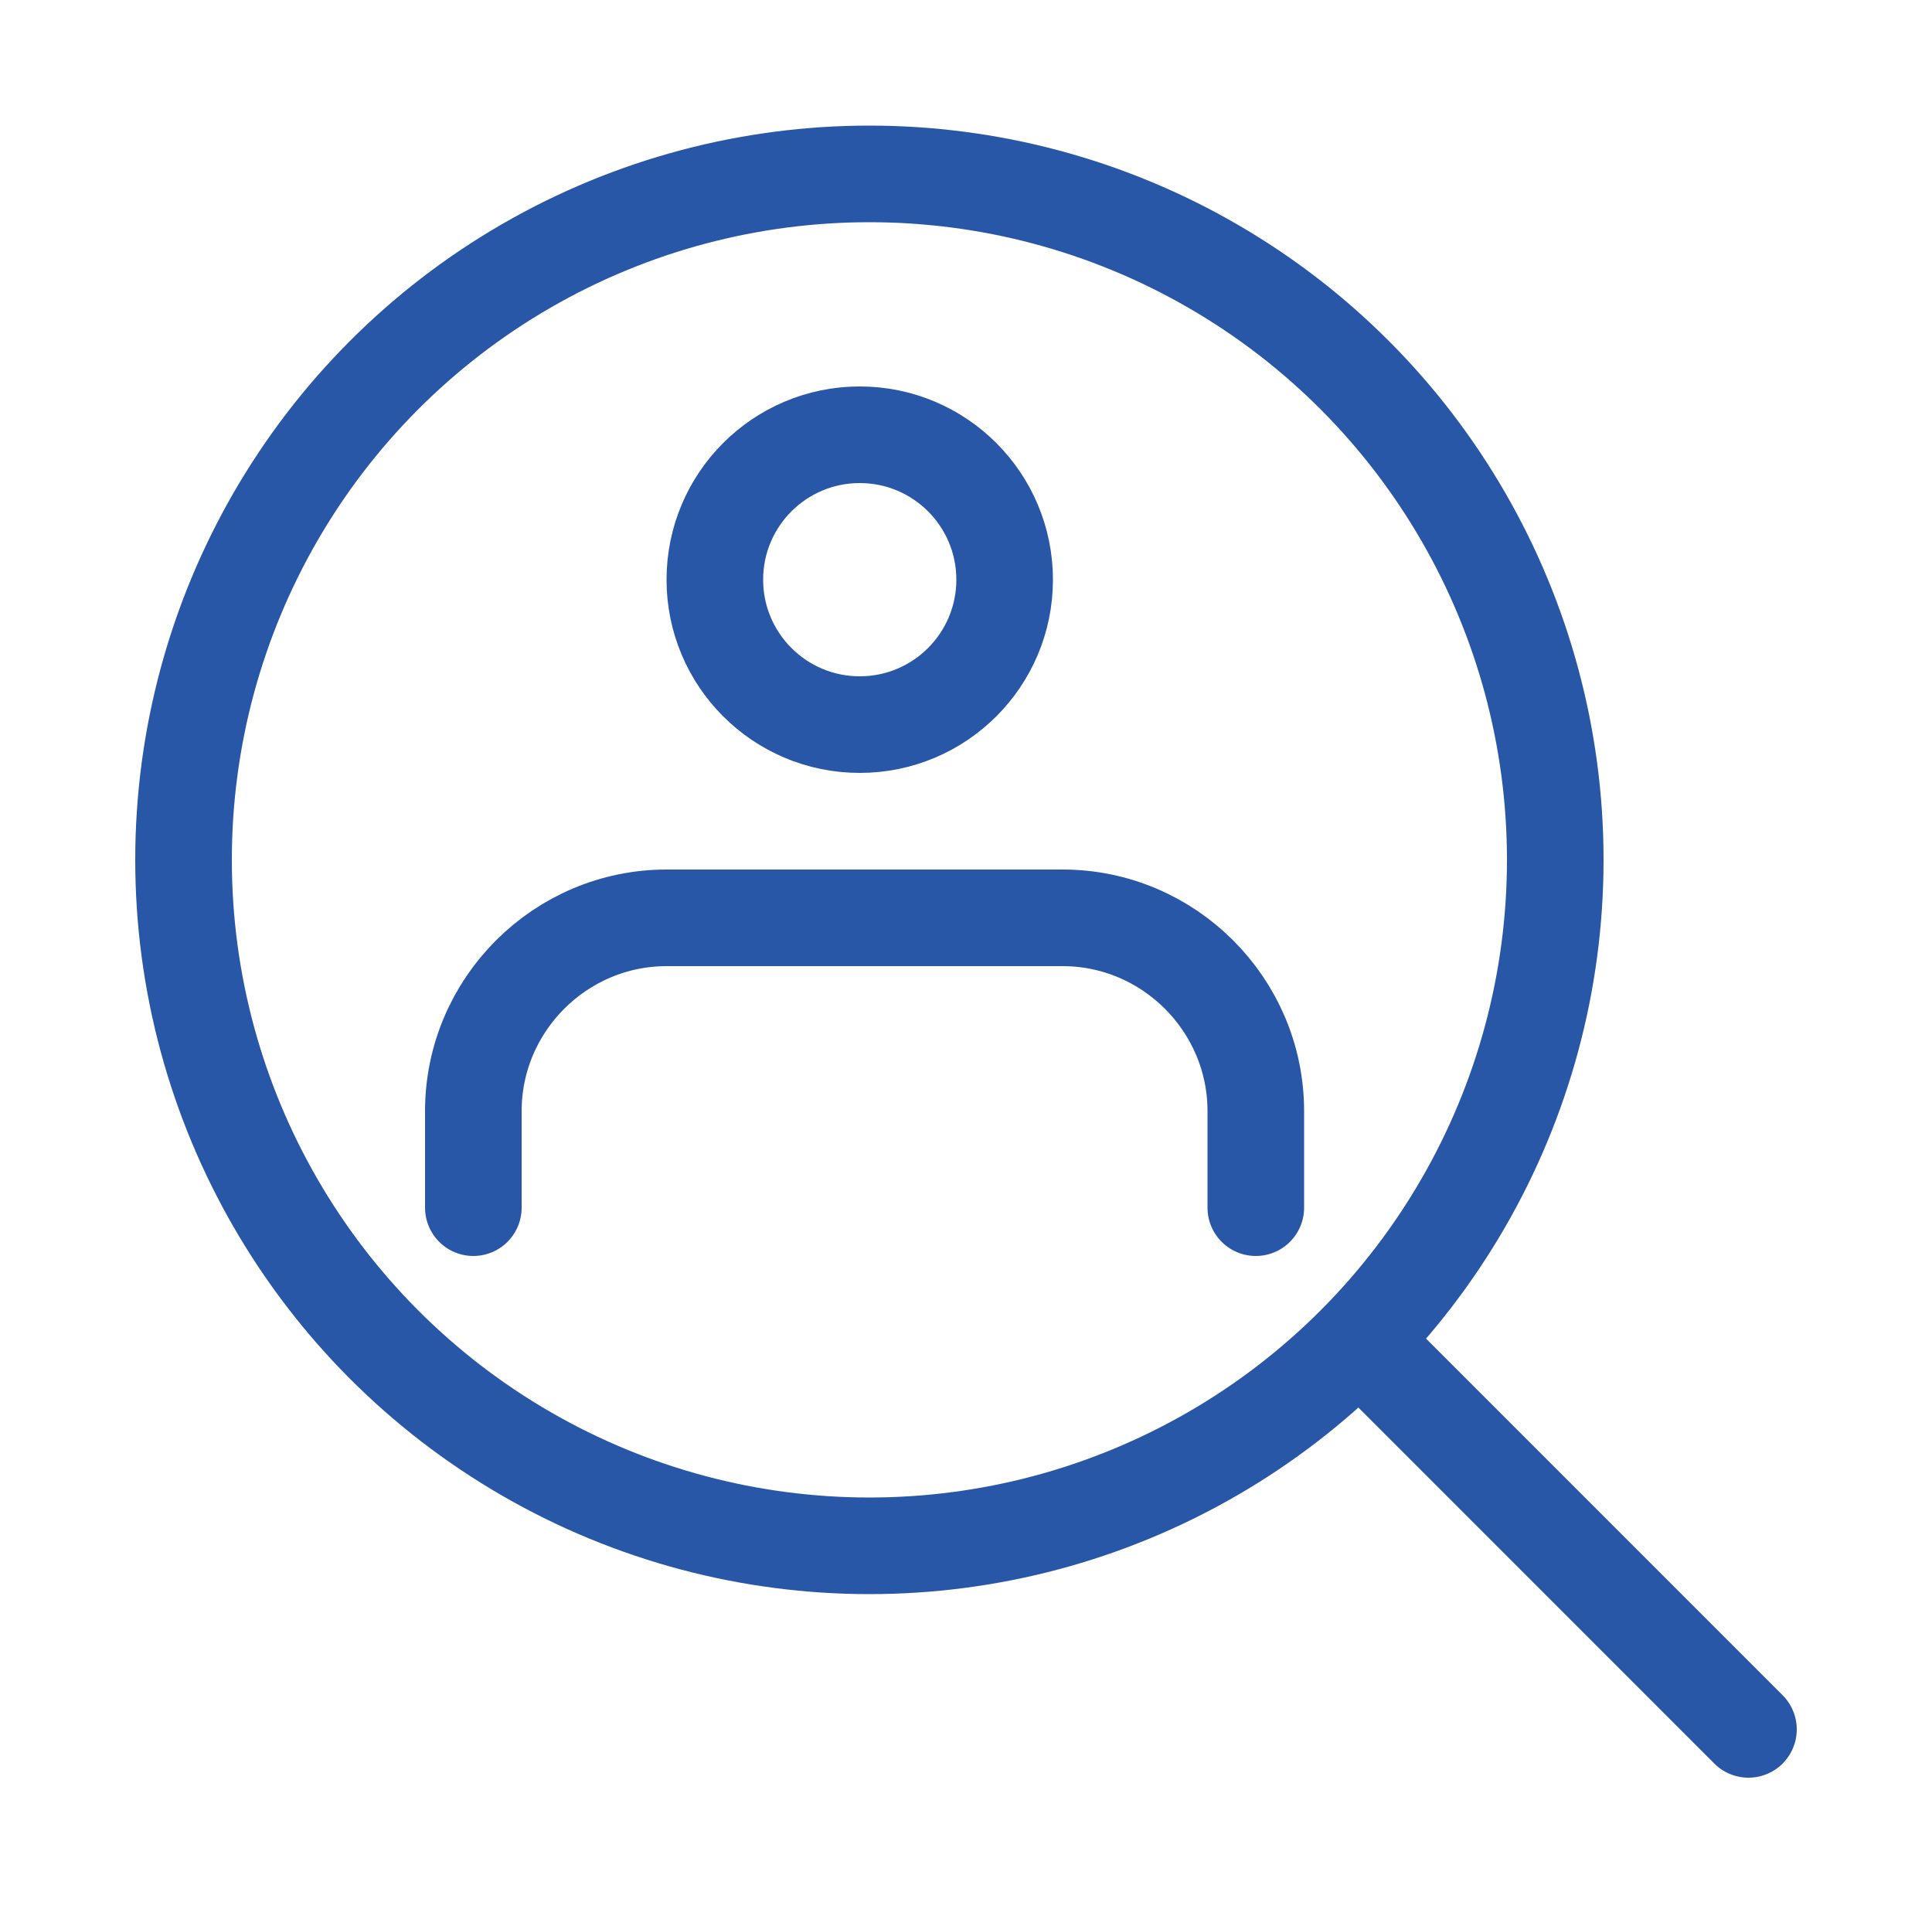
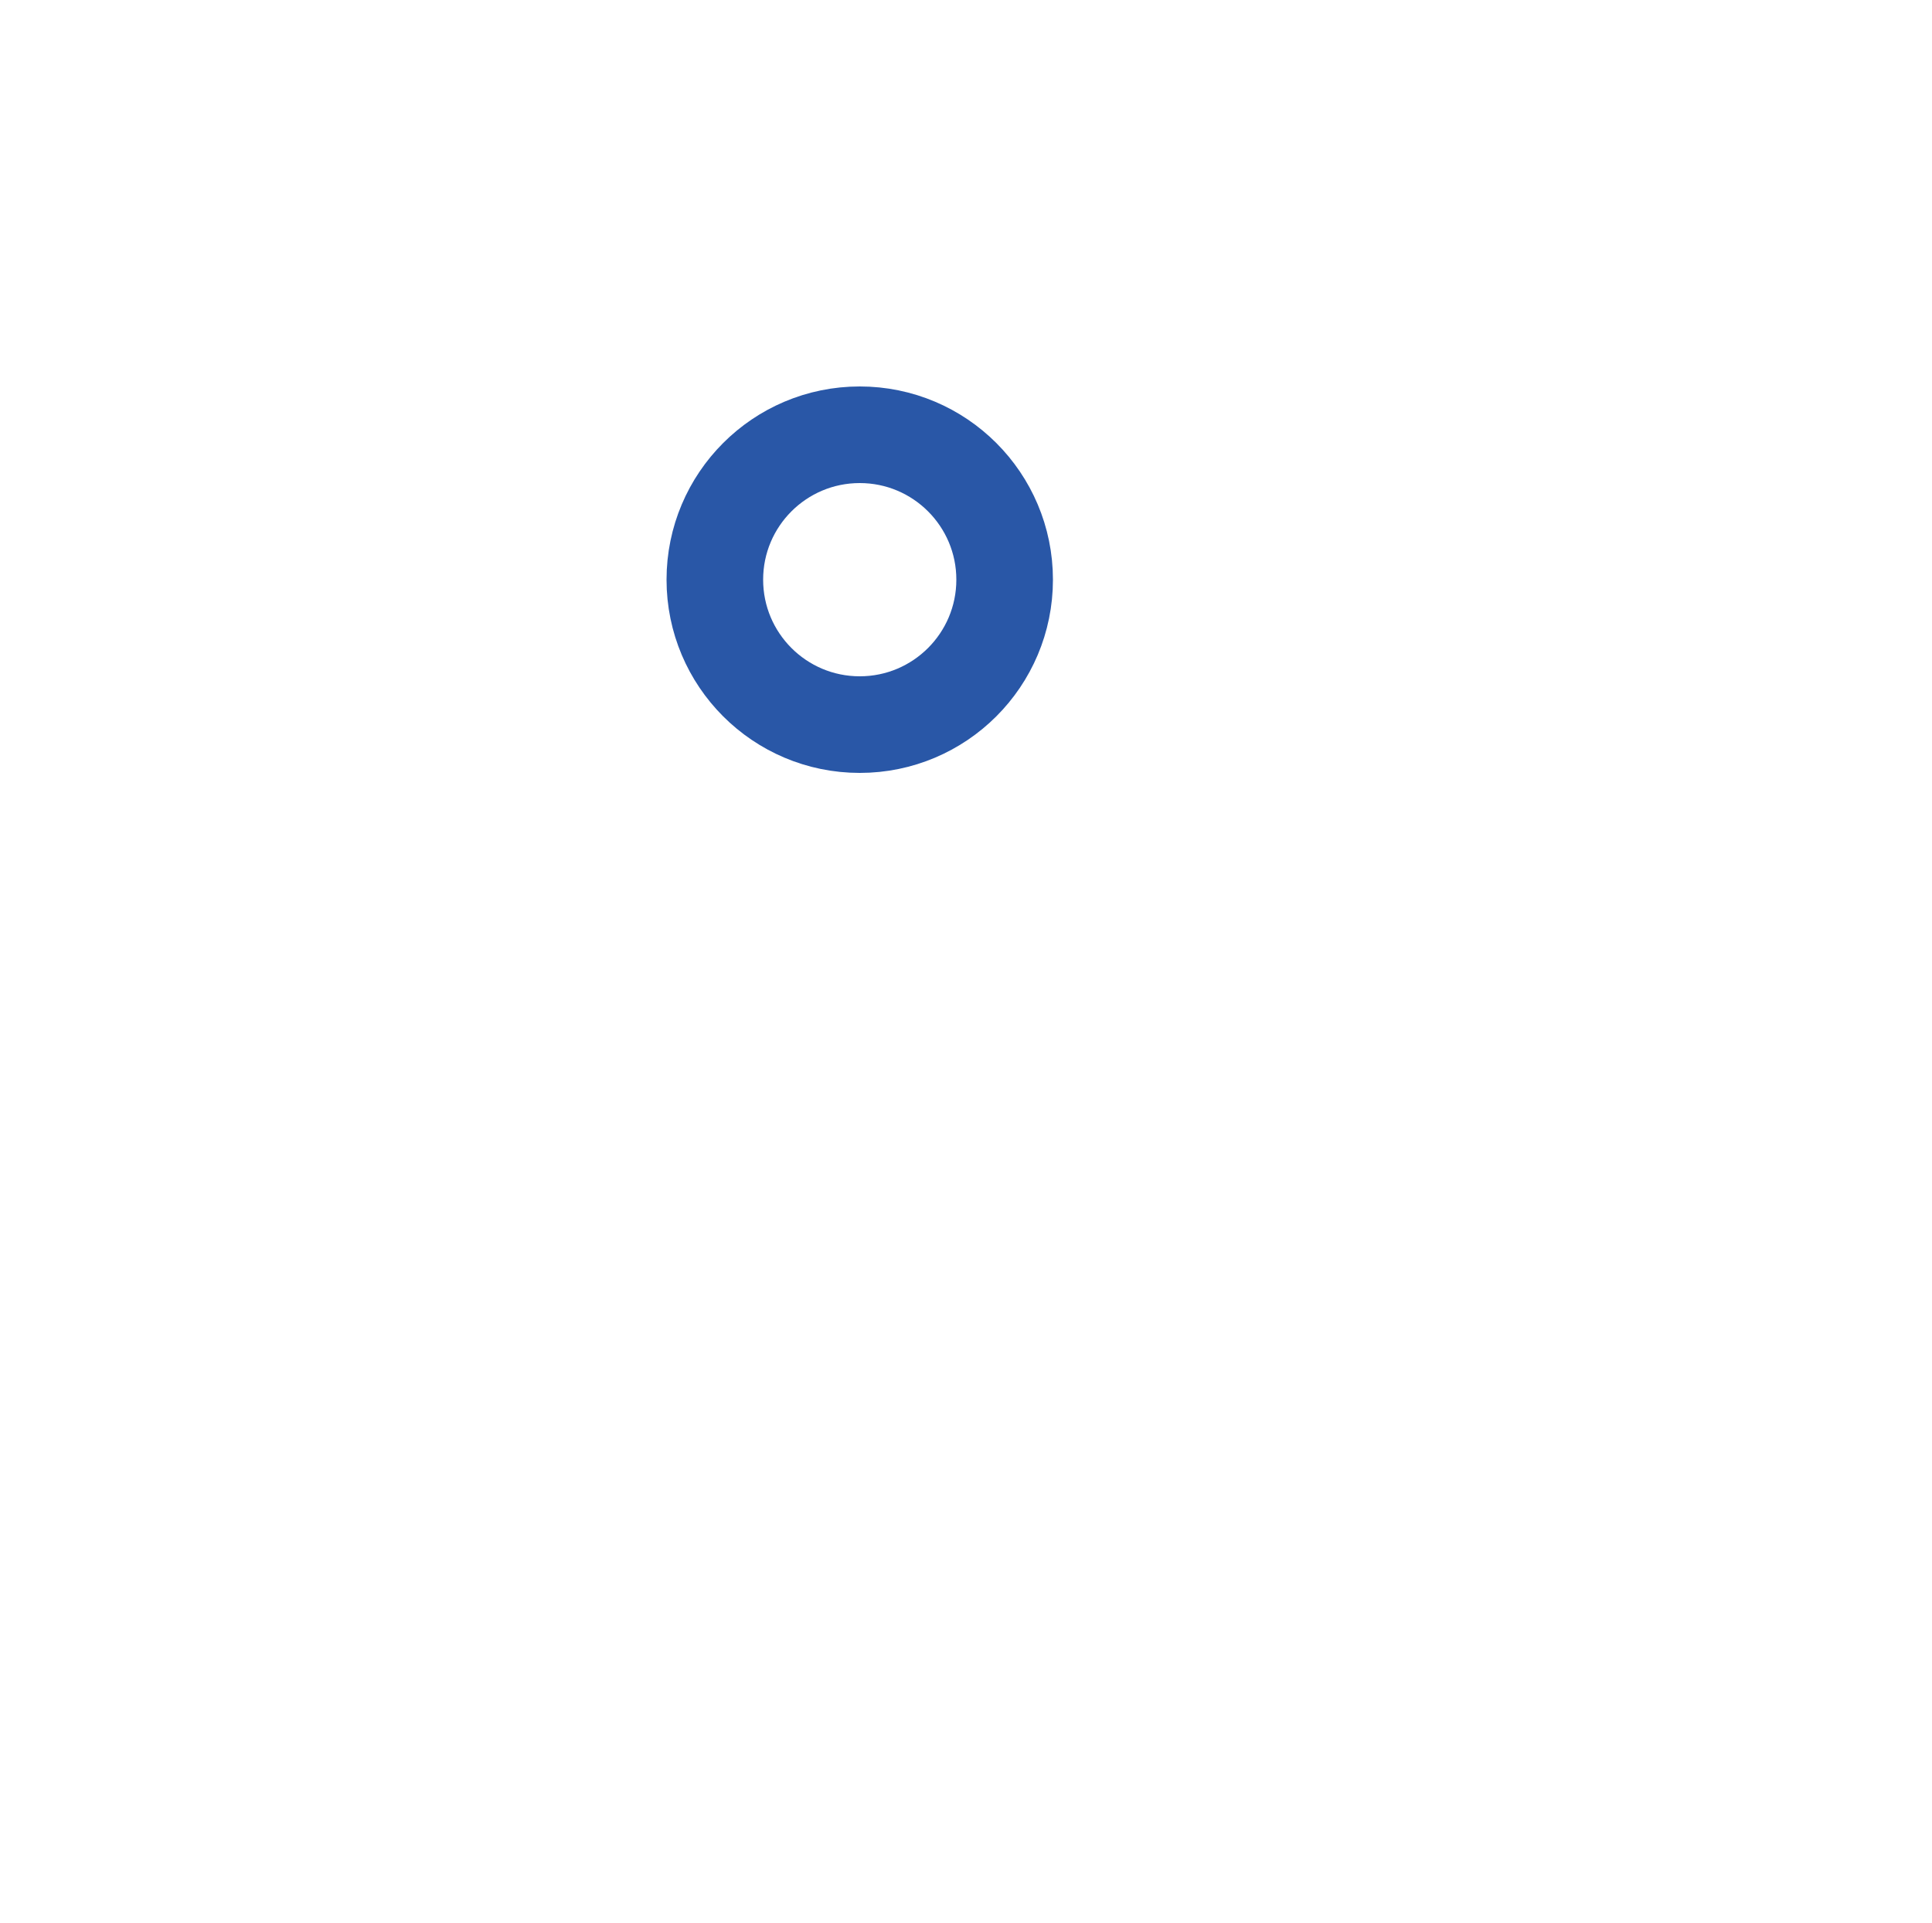
<svg xmlns="http://www.w3.org/2000/svg" id="_レイヤー_1" data-name="レイヤー_1" version="1.1" viewBox="0 0 20 19.9">
  <defs>
    <style>
      .st0 {
        fill: none;
        stroke: #2957a7;
        stroke-linecap: round;
        stroke-linejoin: round;
        stroke-width: 1px;
      }
    </style>
  </defs>
-   <circle class="st0" cx="9" cy="8.9" r="7.1" />
-   <line class="st0" x1="14.1" y1="13.9" x2="18.1" y2="17.9" />
  <g>
    <circle class="st0" cx="8.9" cy="6" r="1.5" />
-     <path class="st0" d="M4.9,12.5v-1c0-1.1.9-2,2-2h4.1c1.1,0,2,.9,2,2v1" />
  </g>
</svg>